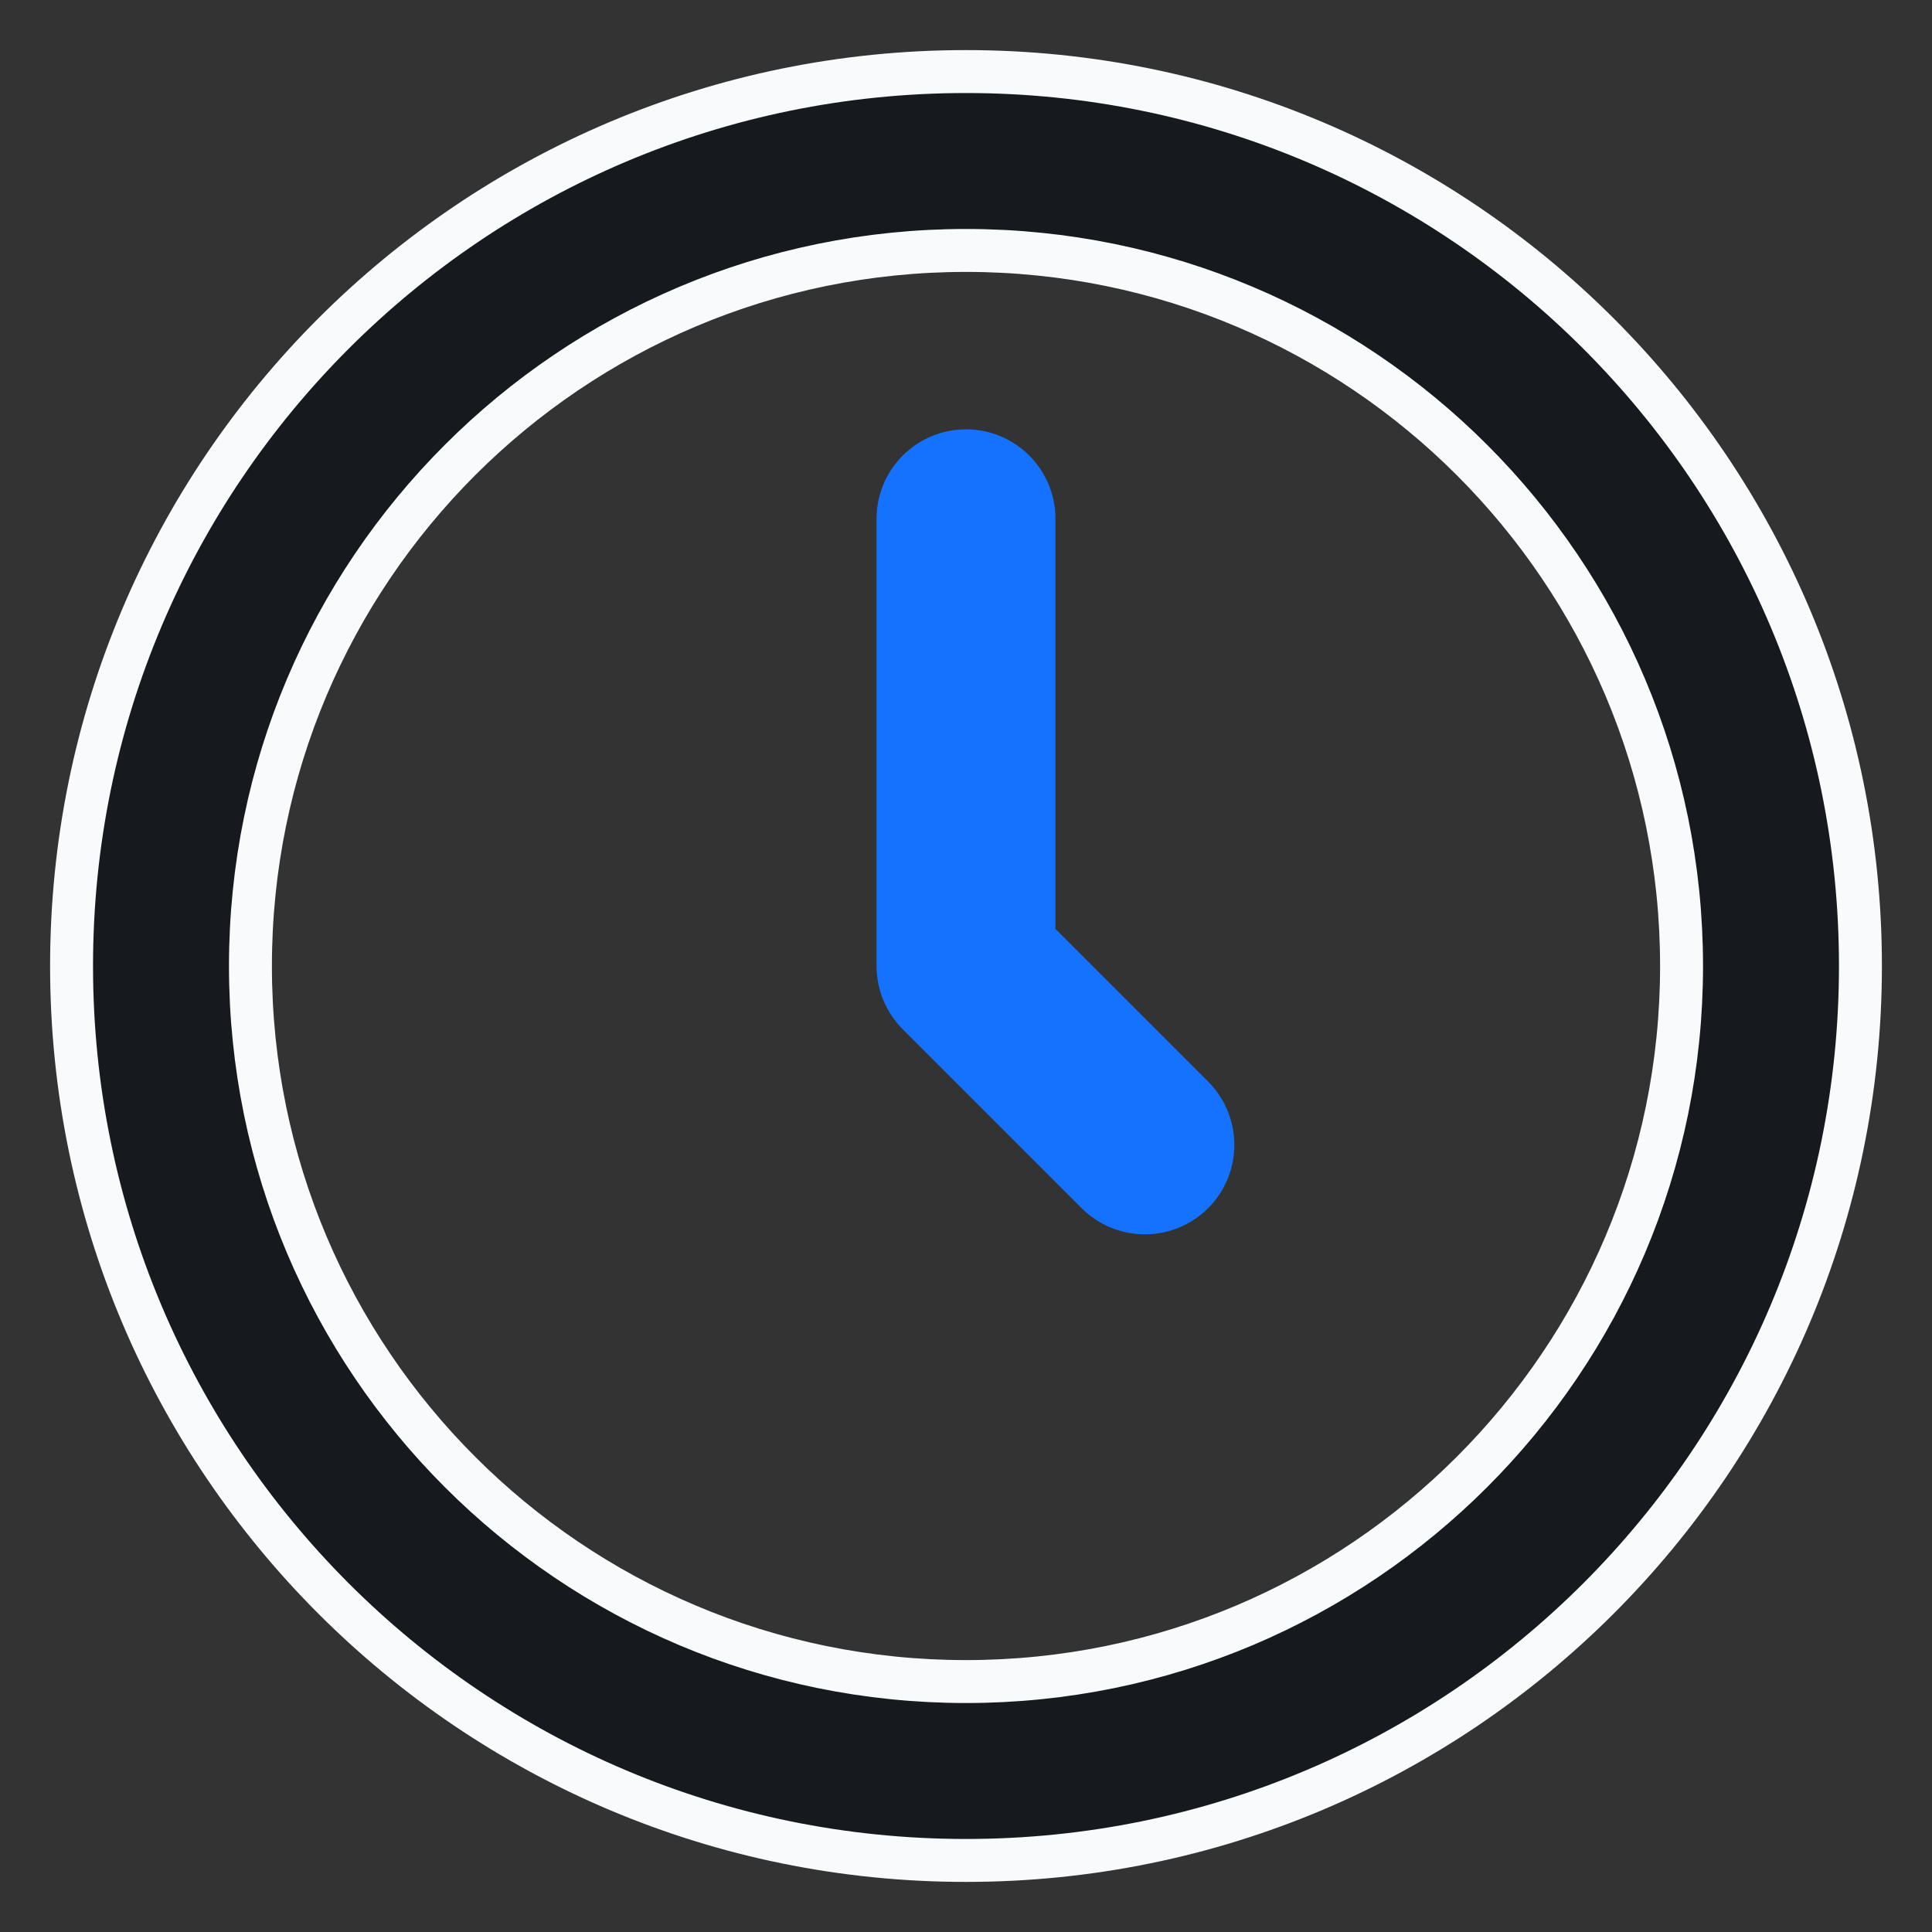
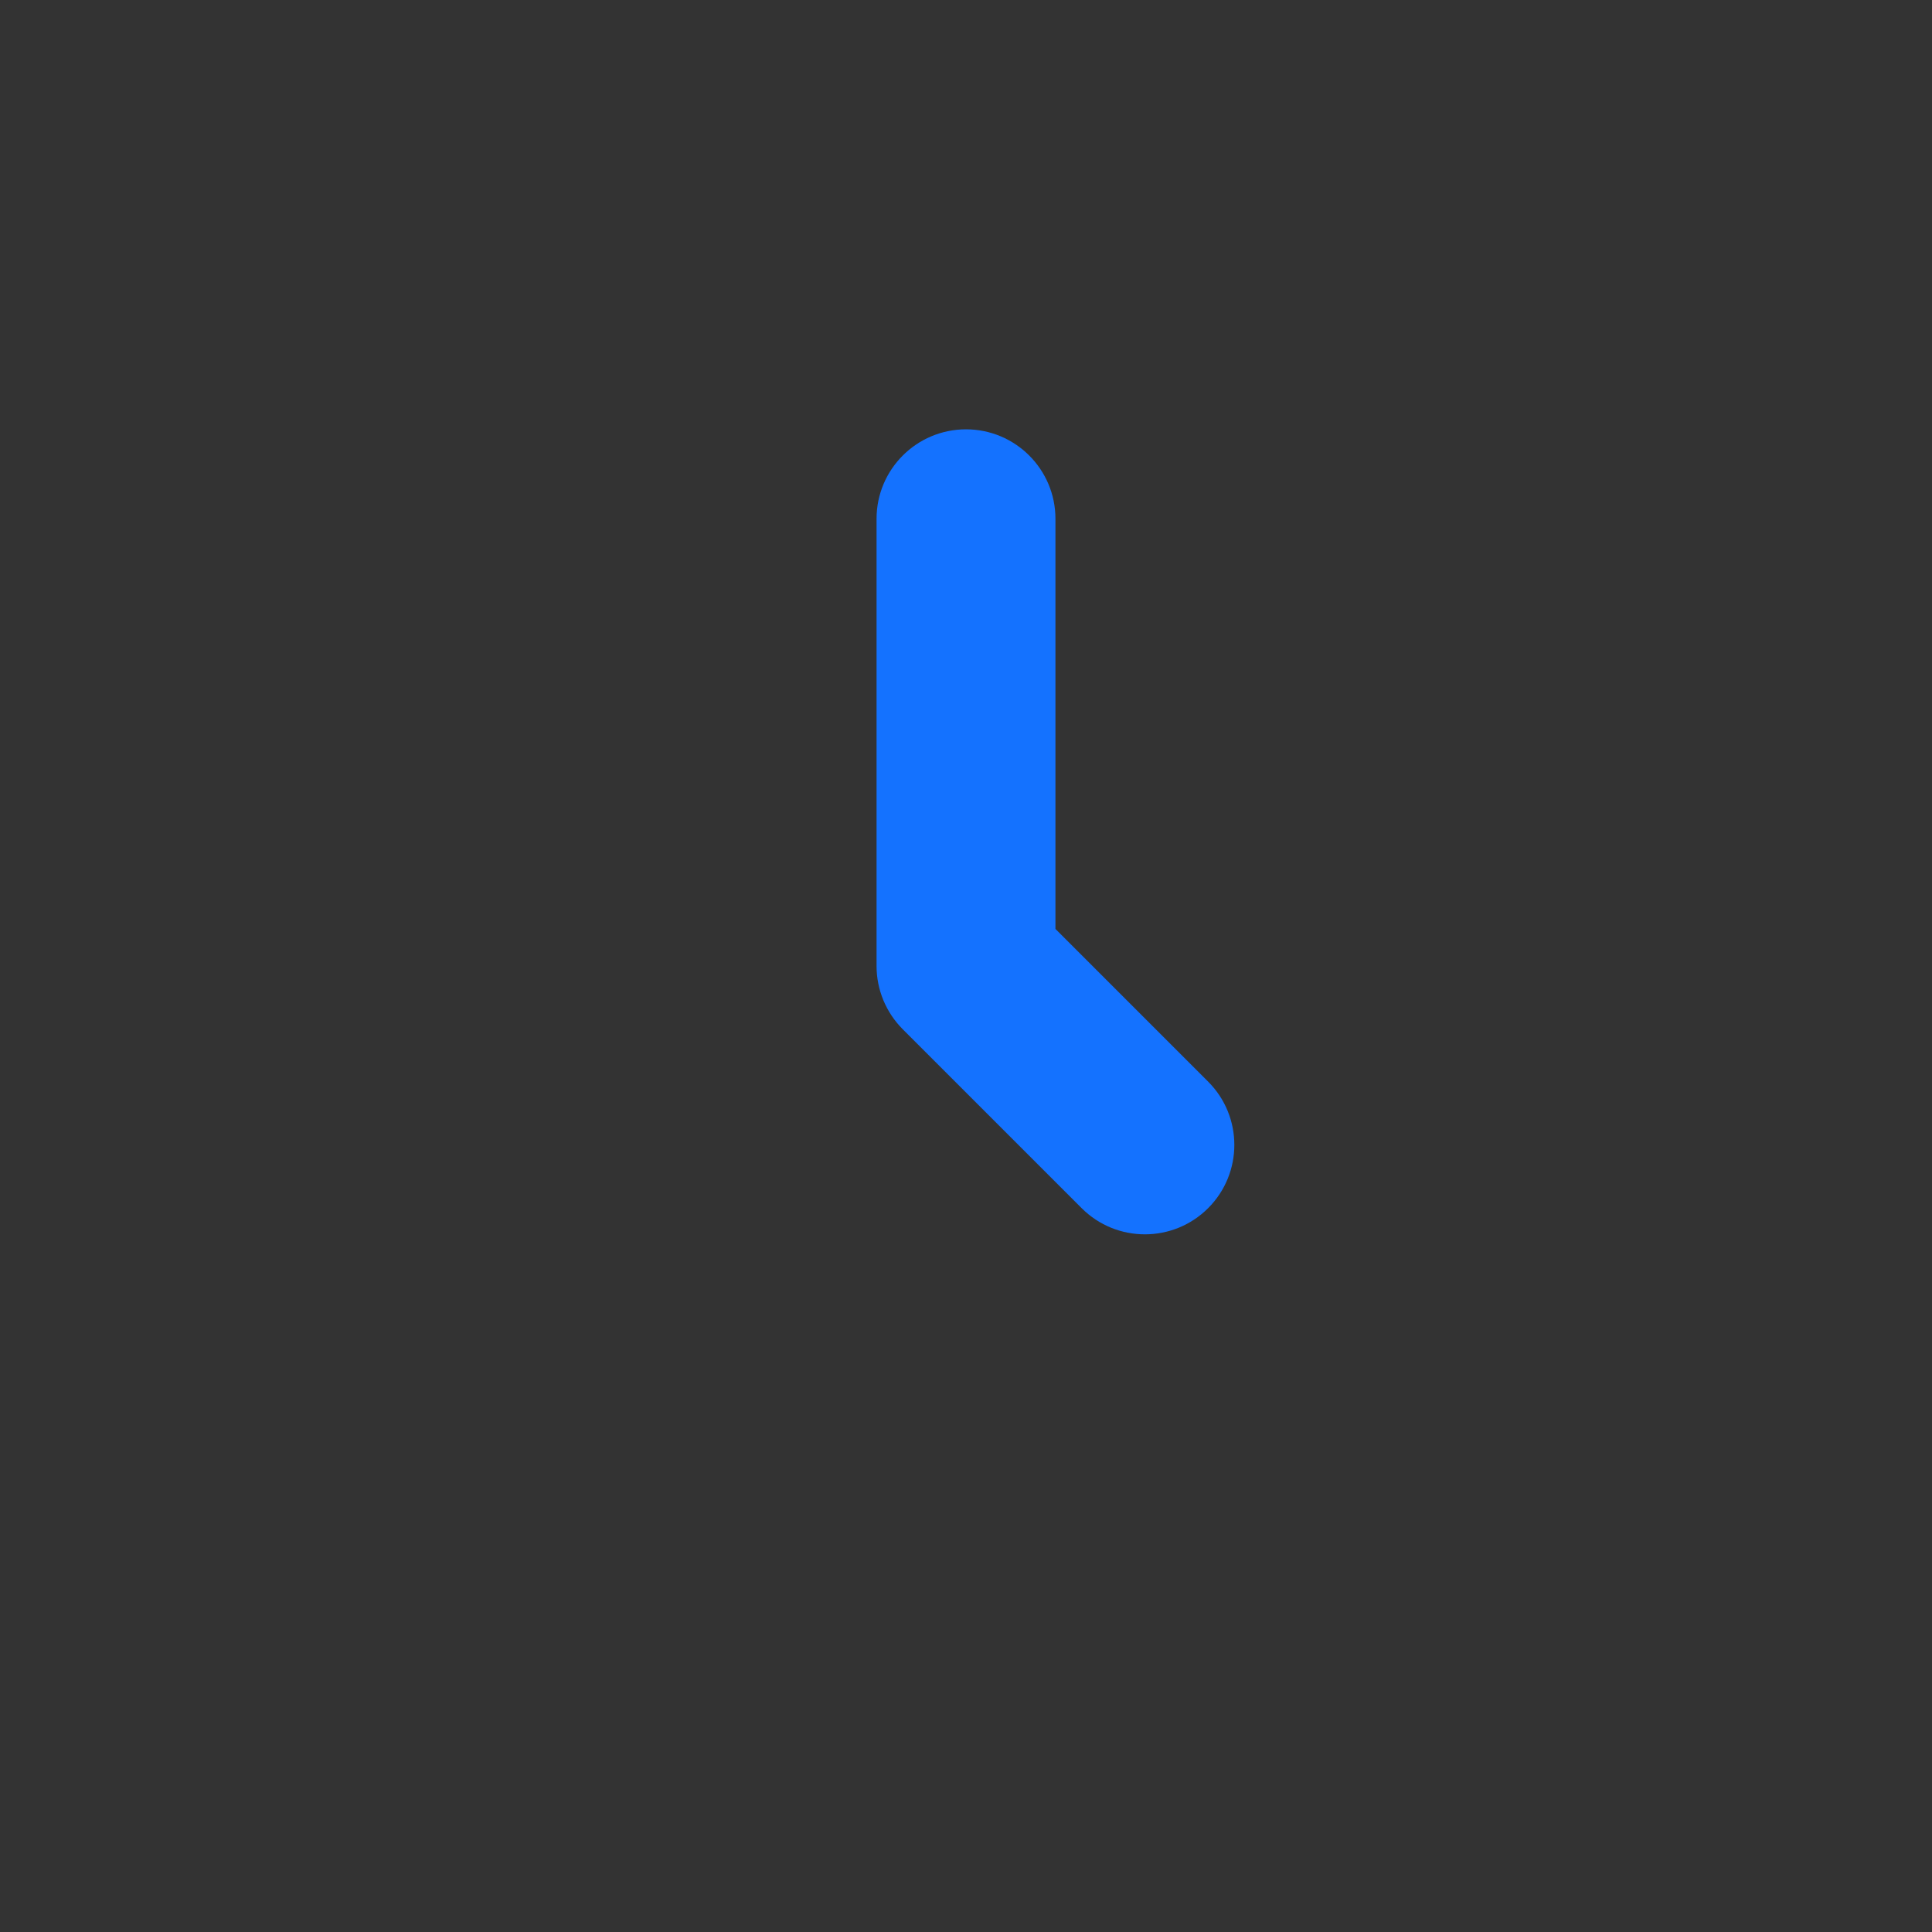
<svg xmlns="http://www.w3.org/2000/svg" width="27" height="27" viewBox="0 0 27 27" fill="none">
  <rect x="0" y="0" width="27" height="27" fill="#333333" stroke="none" />
-   <path fill-rule="evenodd" clip-rule="evenodd" d="M13.5 3.5C7.977 3.5 3.5 7.977 3.5 13.5C3.5 19.023 7.977 23.5 13.5 23.5C19.023 23.5 23.5 19.023 23.5 13.5C23.5 7.977 19.023 3.5 13.5 3.5ZM1 13.5C1 6.596 6.596 1 13.5 1C20.404 1 26 6.596 26 13.5C26 20.404 20.404 26 13.5 26C6.596 26 1 20.404 1 13.5Z" fill="#161A1F" stroke="#F9FAFB" stroke-width="0.6" stroke-linecap="round" />
  <path fill-rule="evenodd" clip-rule="evenodd" d="M13.5 6C14.19 6 14.75 6.56 14.75 7.25V12.982L16.884 15.116C17.372 15.604 17.372 16.396 16.884 16.884C16.396 17.372 15.604 17.372 15.116 16.884L12.616 14.384C12.382 14.149 12.25 13.832 12.25 13.5V7.25C12.25 6.56 12.81 6 13.5 6Z" fill="#1472FF" />
</svg>